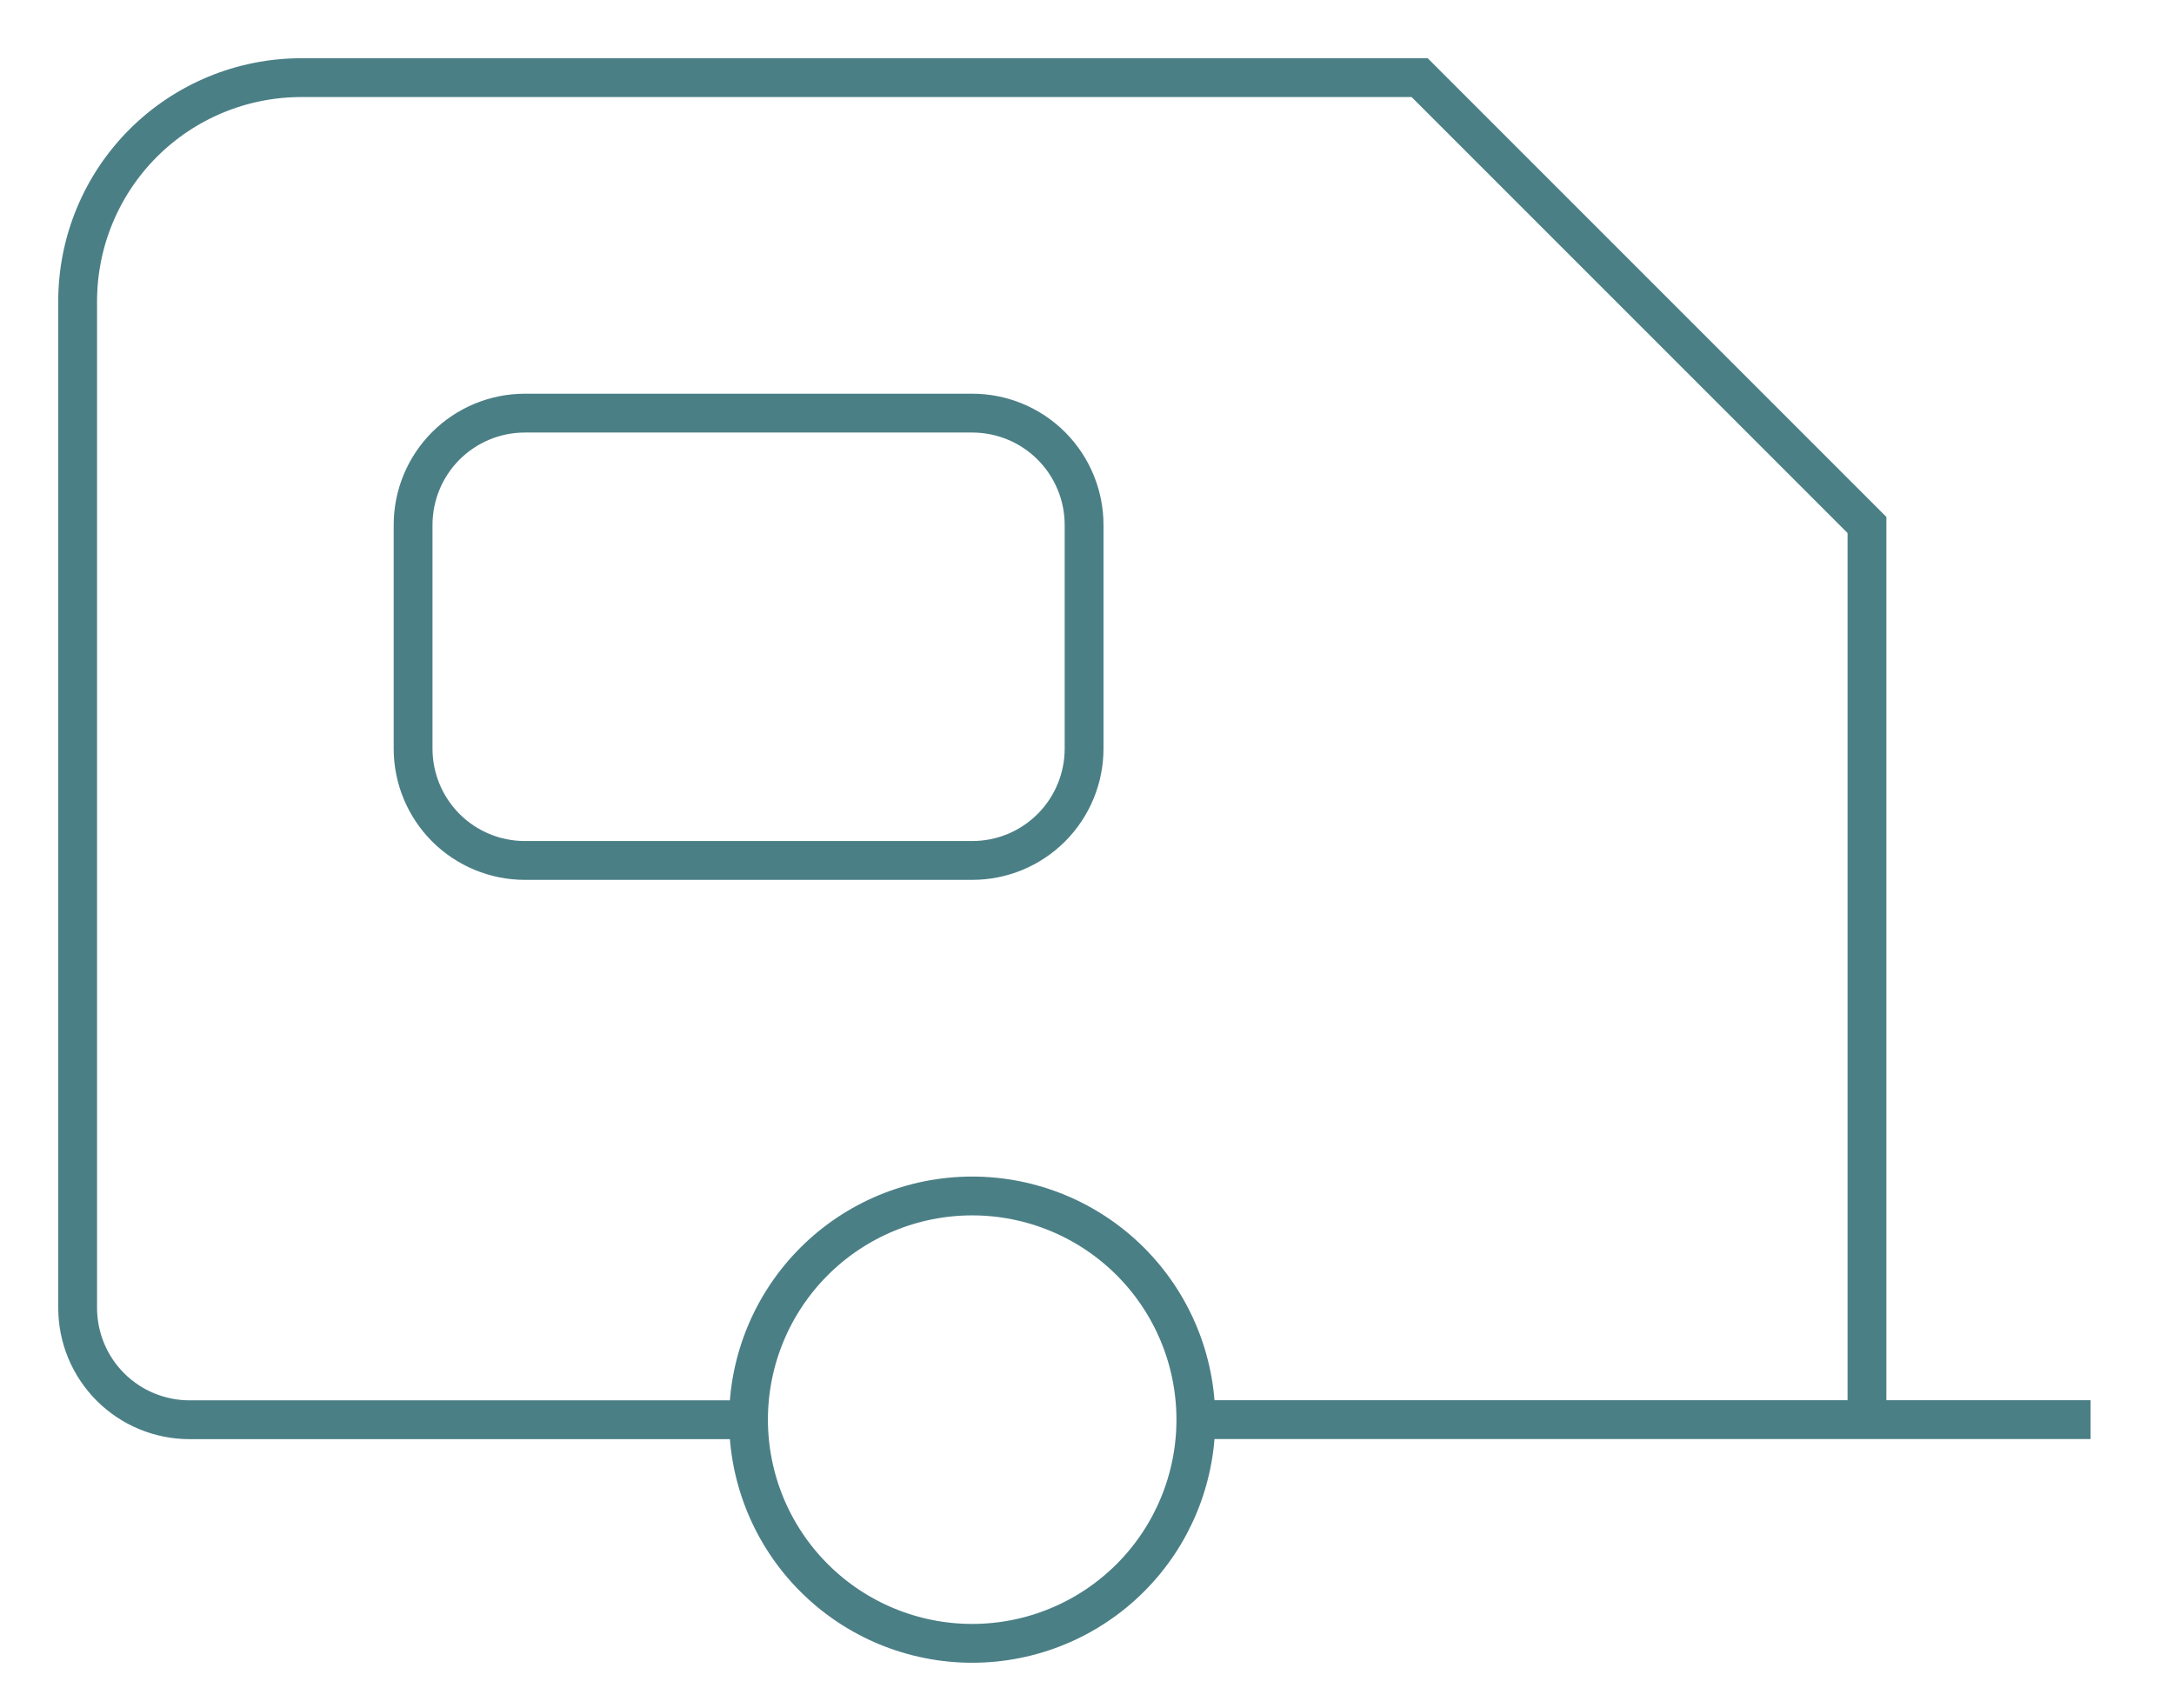
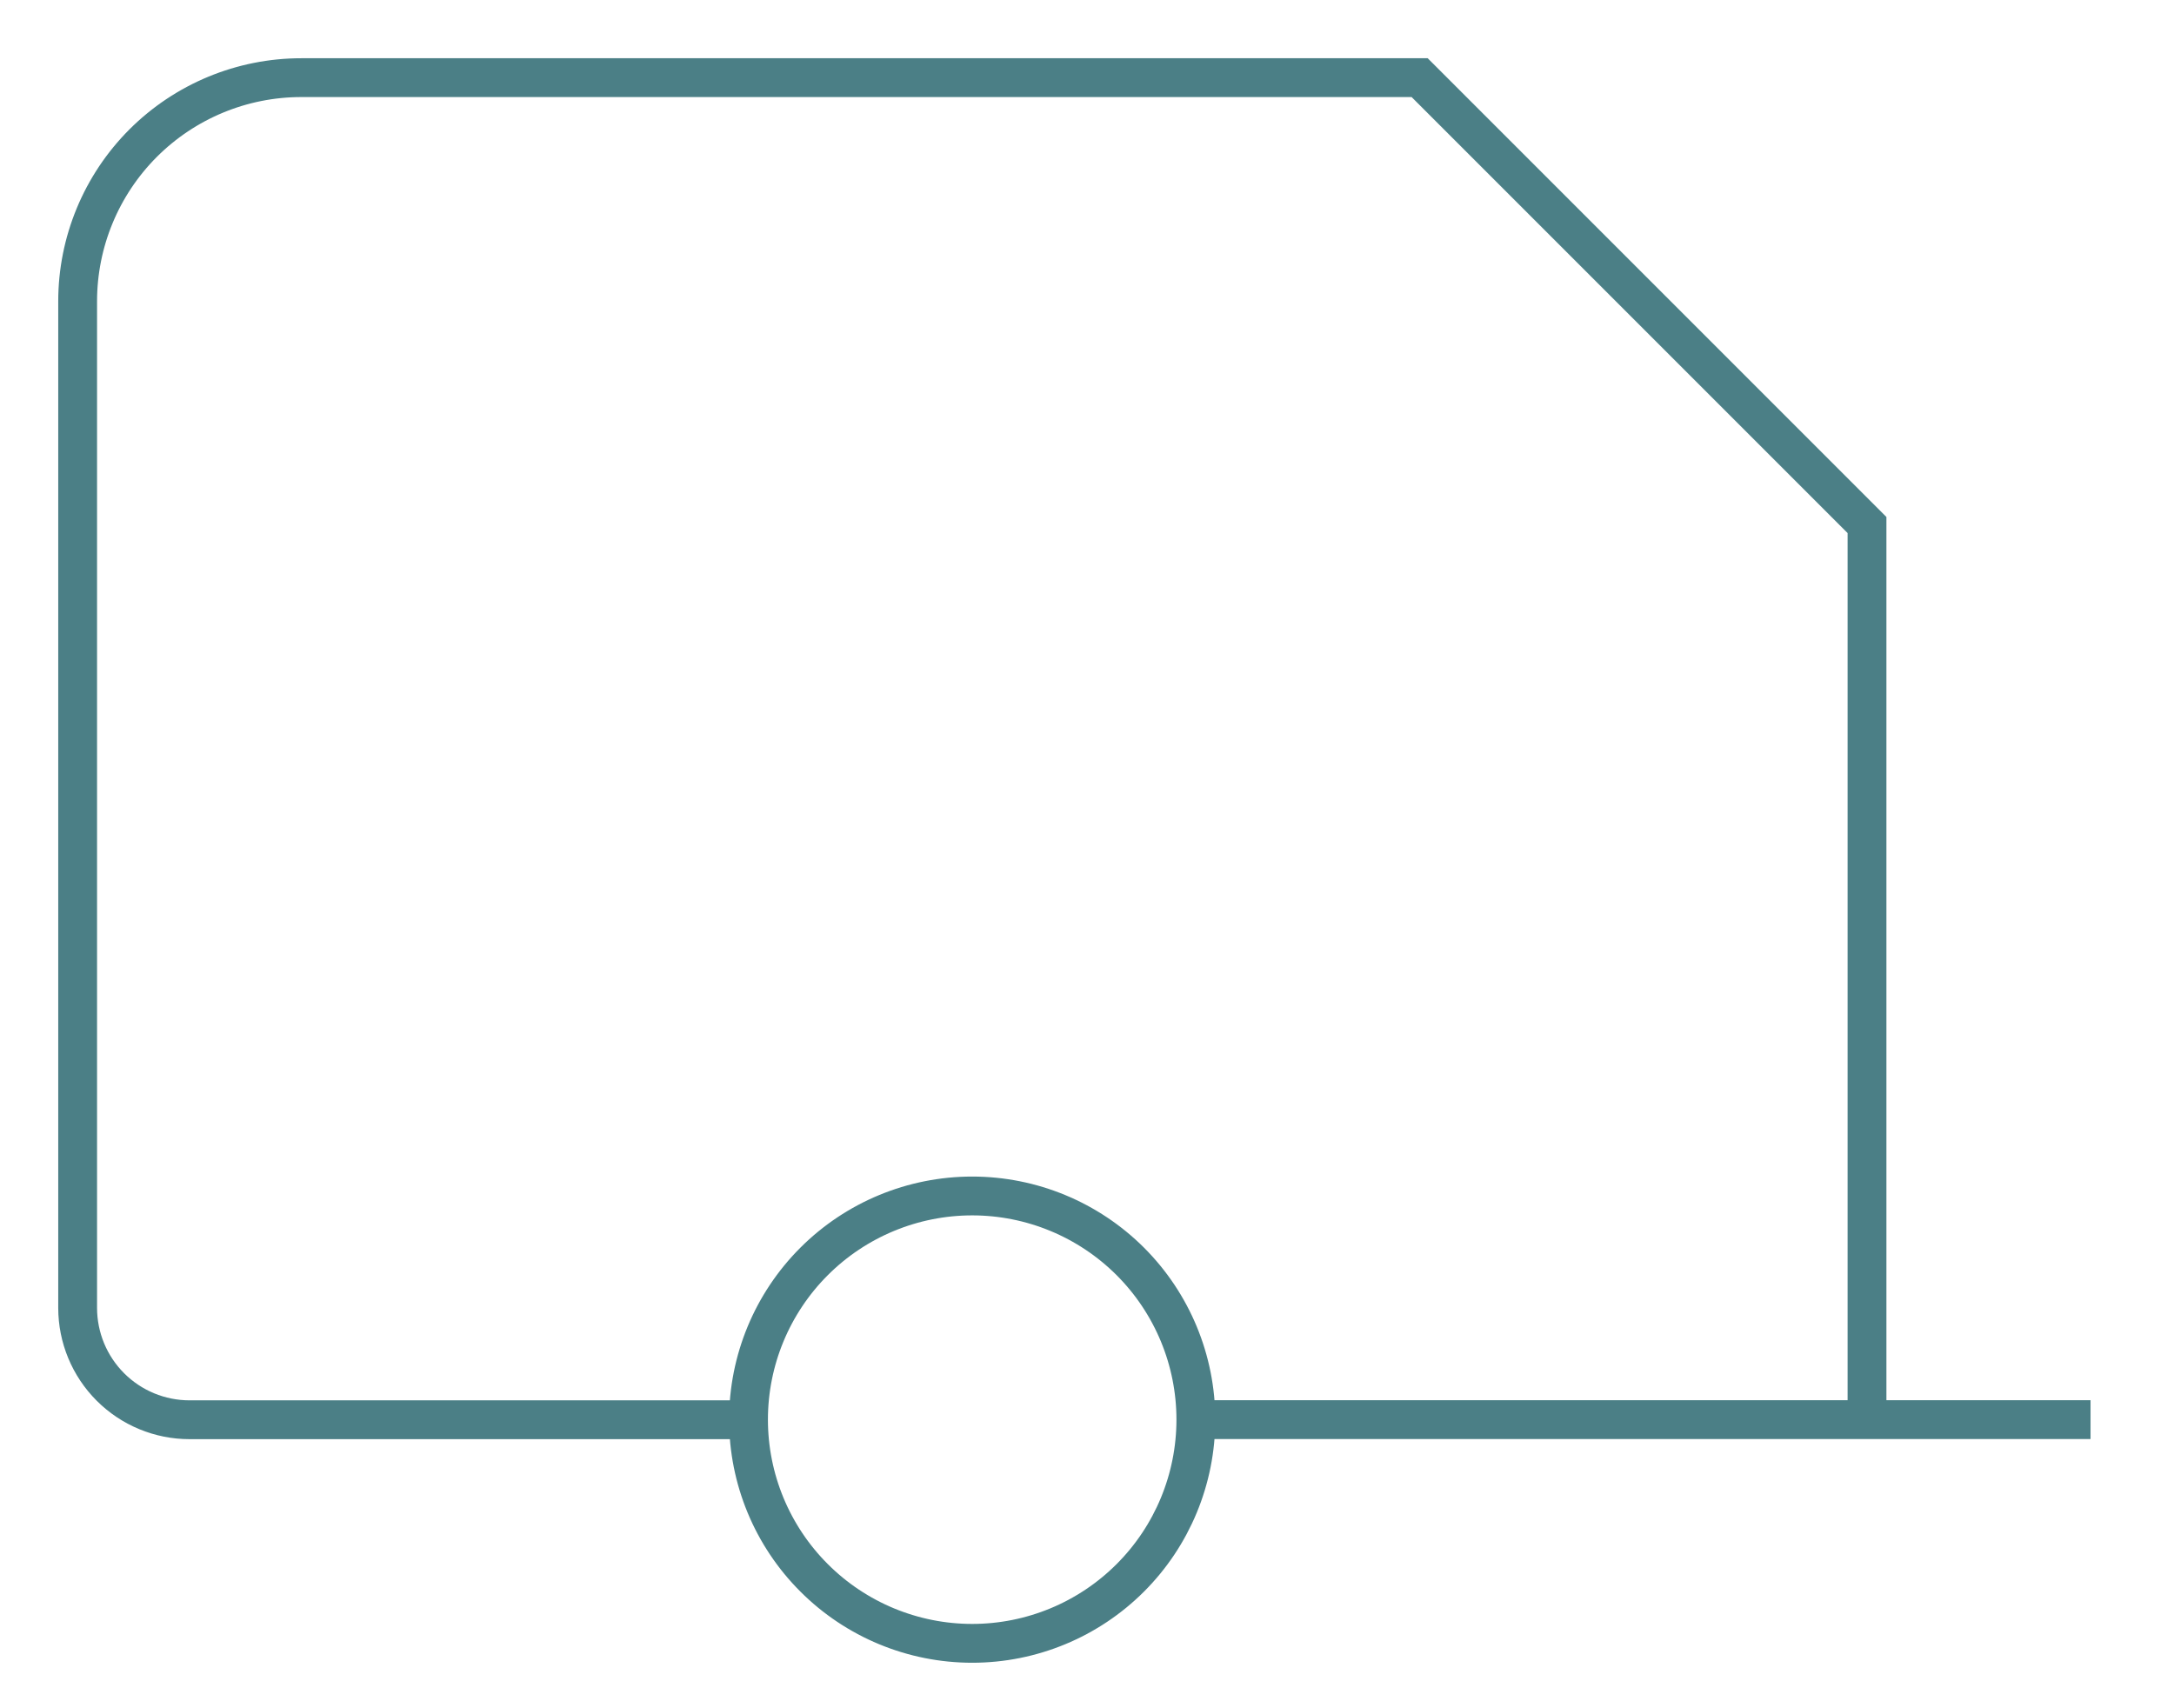
<svg xmlns="http://www.w3.org/2000/svg" width="56" height="44" viewBox="0 0 56 44" fill="none">
  <path d="M30.804 36.566C30.804 38.094 30.197 39.56 29.117 40.64C28.036 41.721 26.571 42.328 25.043 42.328C23.515 42.328 22.049 41.721 20.969 40.64C19.888 39.56 19.281 38.094 19.281 36.566C19.281 35.038 19.888 33.573 20.969 32.492C22.049 31.412 23.515 30.805 25.043 30.805C26.571 30.805 28.036 31.412 29.117 32.492C30.197 33.573 30.804 35.038 30.804 36.566ZM30.804 36.566H53.85" stroke="#4B7F86" strokeWidth="2.5" strokeLinecap="round" strokeLinejoin="round" />
  <path d="M19.284 36.569H4.881C4.117 36.569 3.384 36.265 2.844 35.725C2.304 35.185 2 34.452 2 33.688V7.761C2 6.233 2.607 4.768 3.687 3.687C4.768 2.607 6.233 2 7.761 2H36.569L48.092 13.523V36.569" stroke="#4B7F86" strokeWidth="2.5" strokeLinecap="round" strokeLinejoin="round" />
-   <path d="M10.641 13.521C10.641 12.757 10.944 12.025 11.484 11.484C12.025 10.944 12.757 10.641 13.521 10.641H25.044C25.808 10.641 26.541 10.944 27.081 11.484C27.621 12.025 27.925 12.757 27.925 13.521V19.283C27.925 20.047 27.621 20.779 27.081 21.32C26.541 21.86 25.808 22.163 25.044 22.163H13.521C12.757 22.163 12.025 21.86 11.484 21.32C10.944 20.779 10.641 20.047 10.641 19.283V13.521Z" stroke="#4B7F86" strokeWidth="2.5" strokeLinecap="round" strokeLinejoin="round" />
</svg>